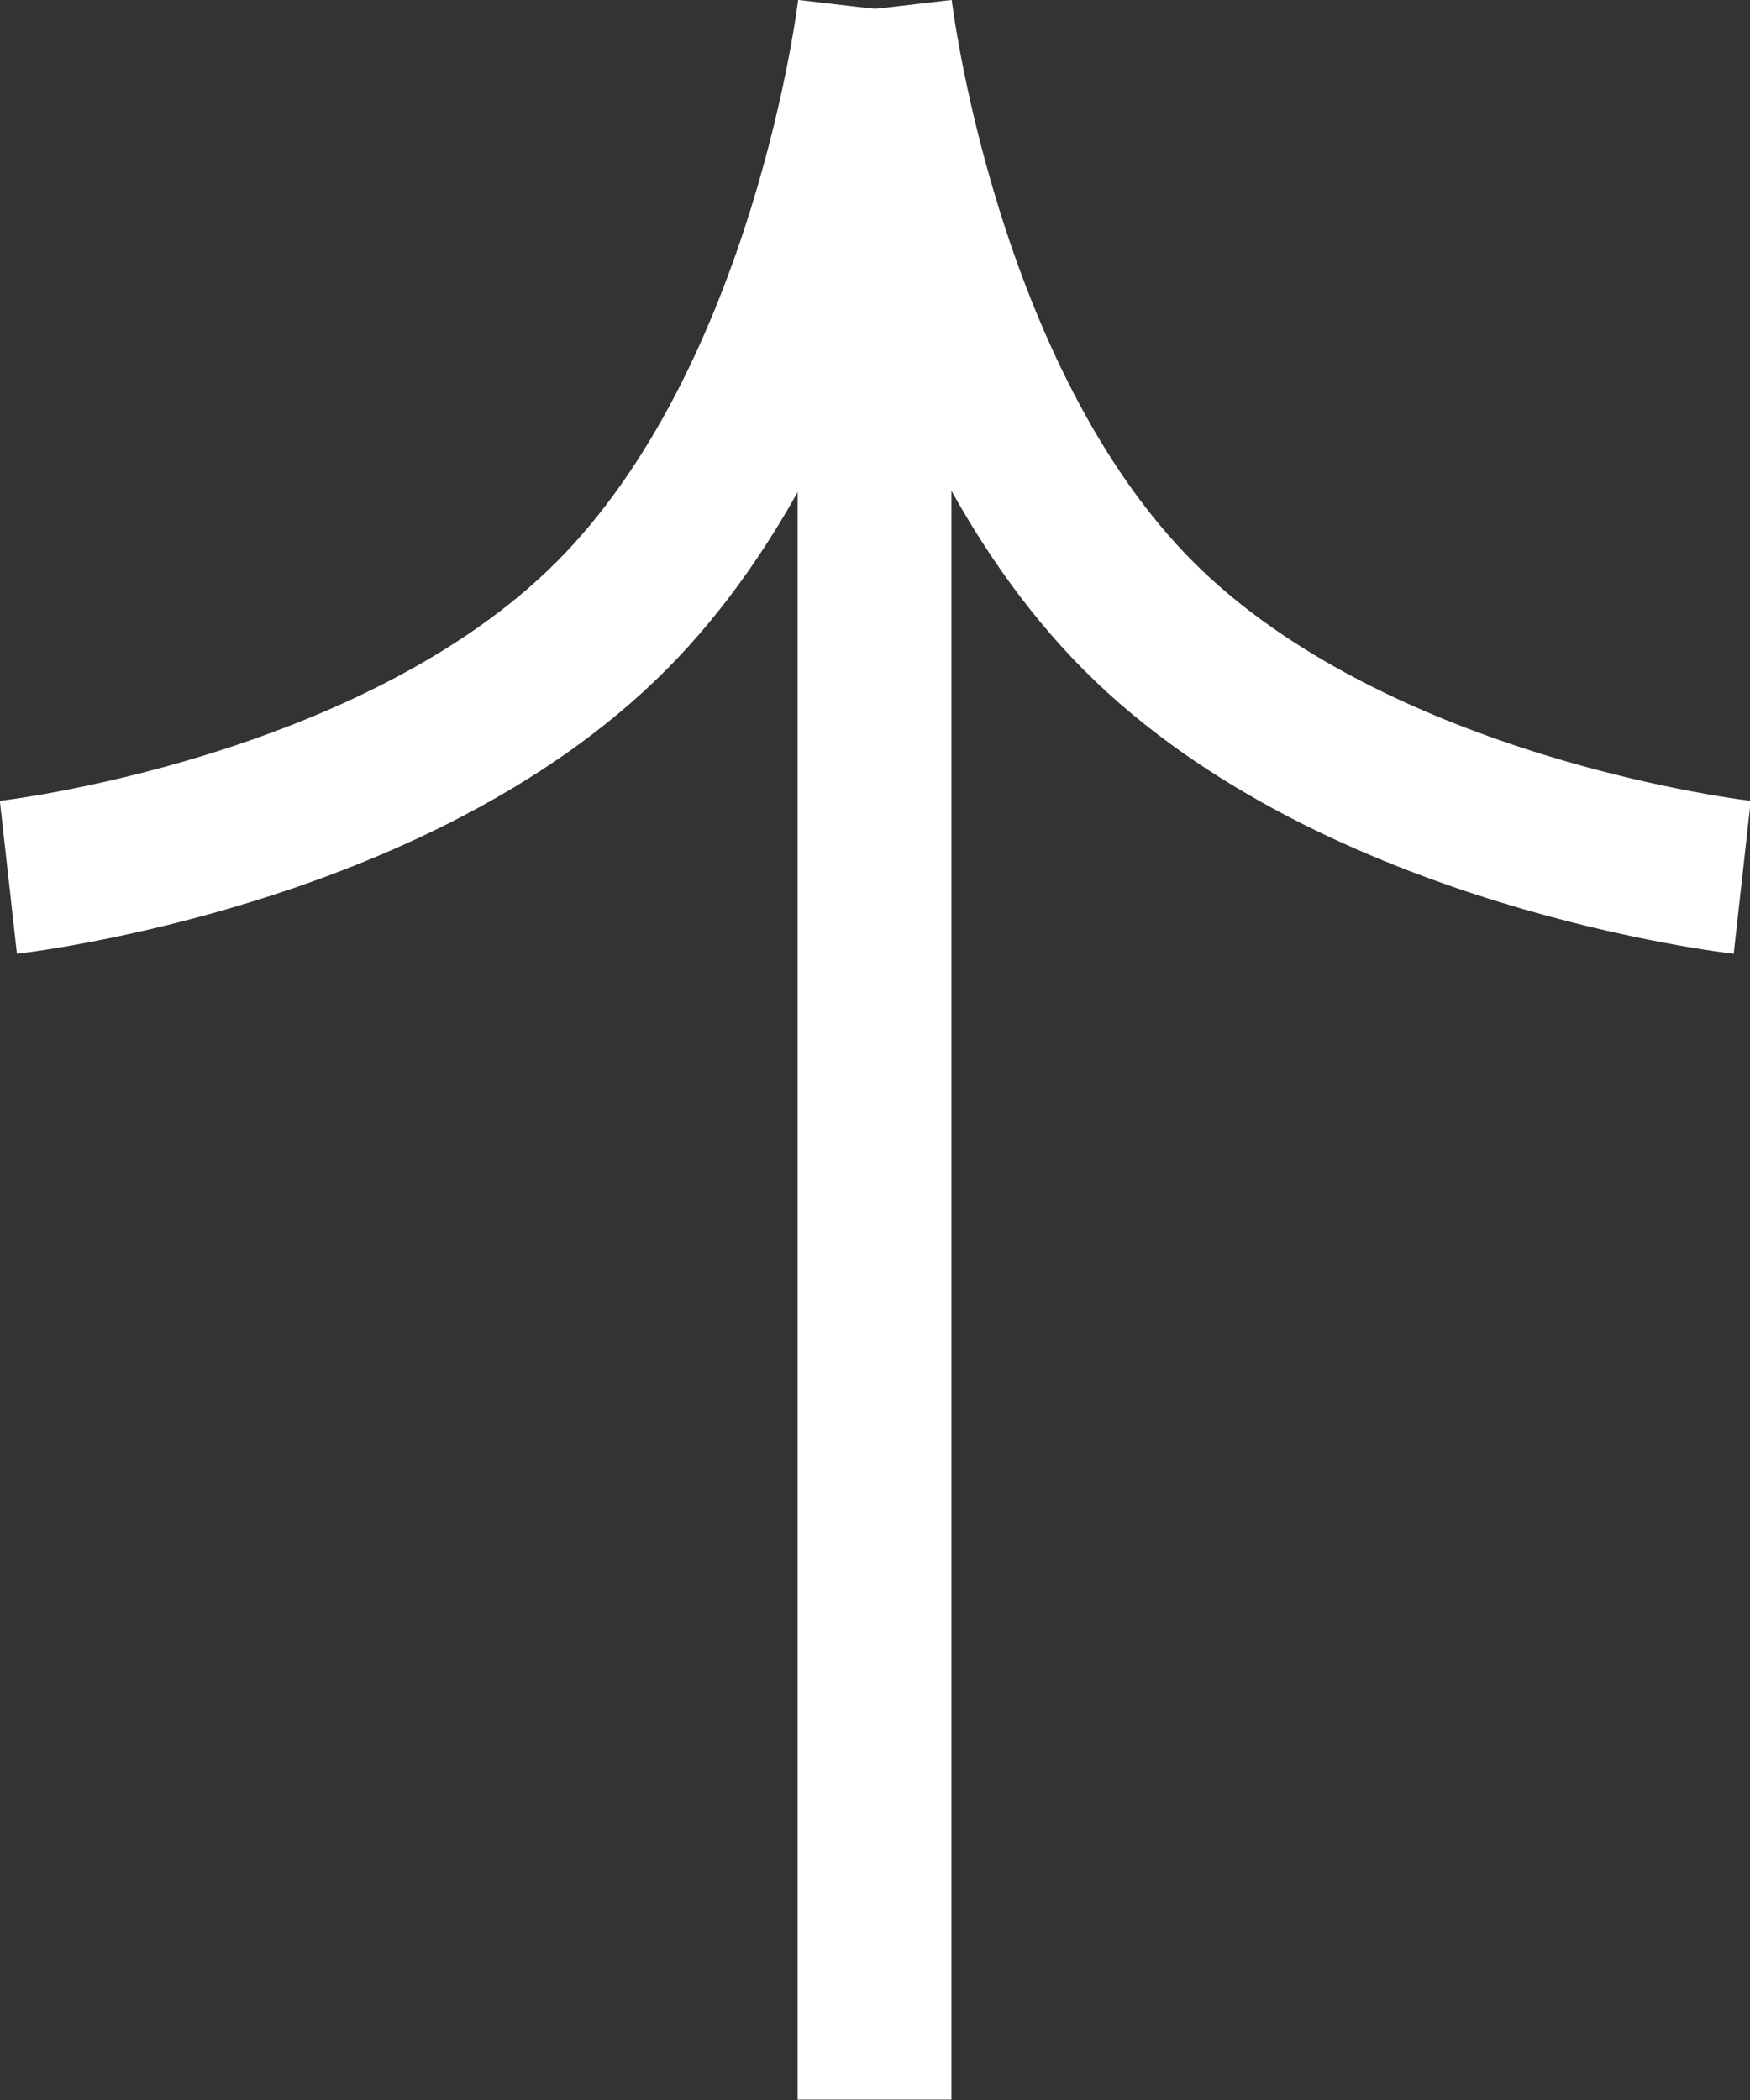
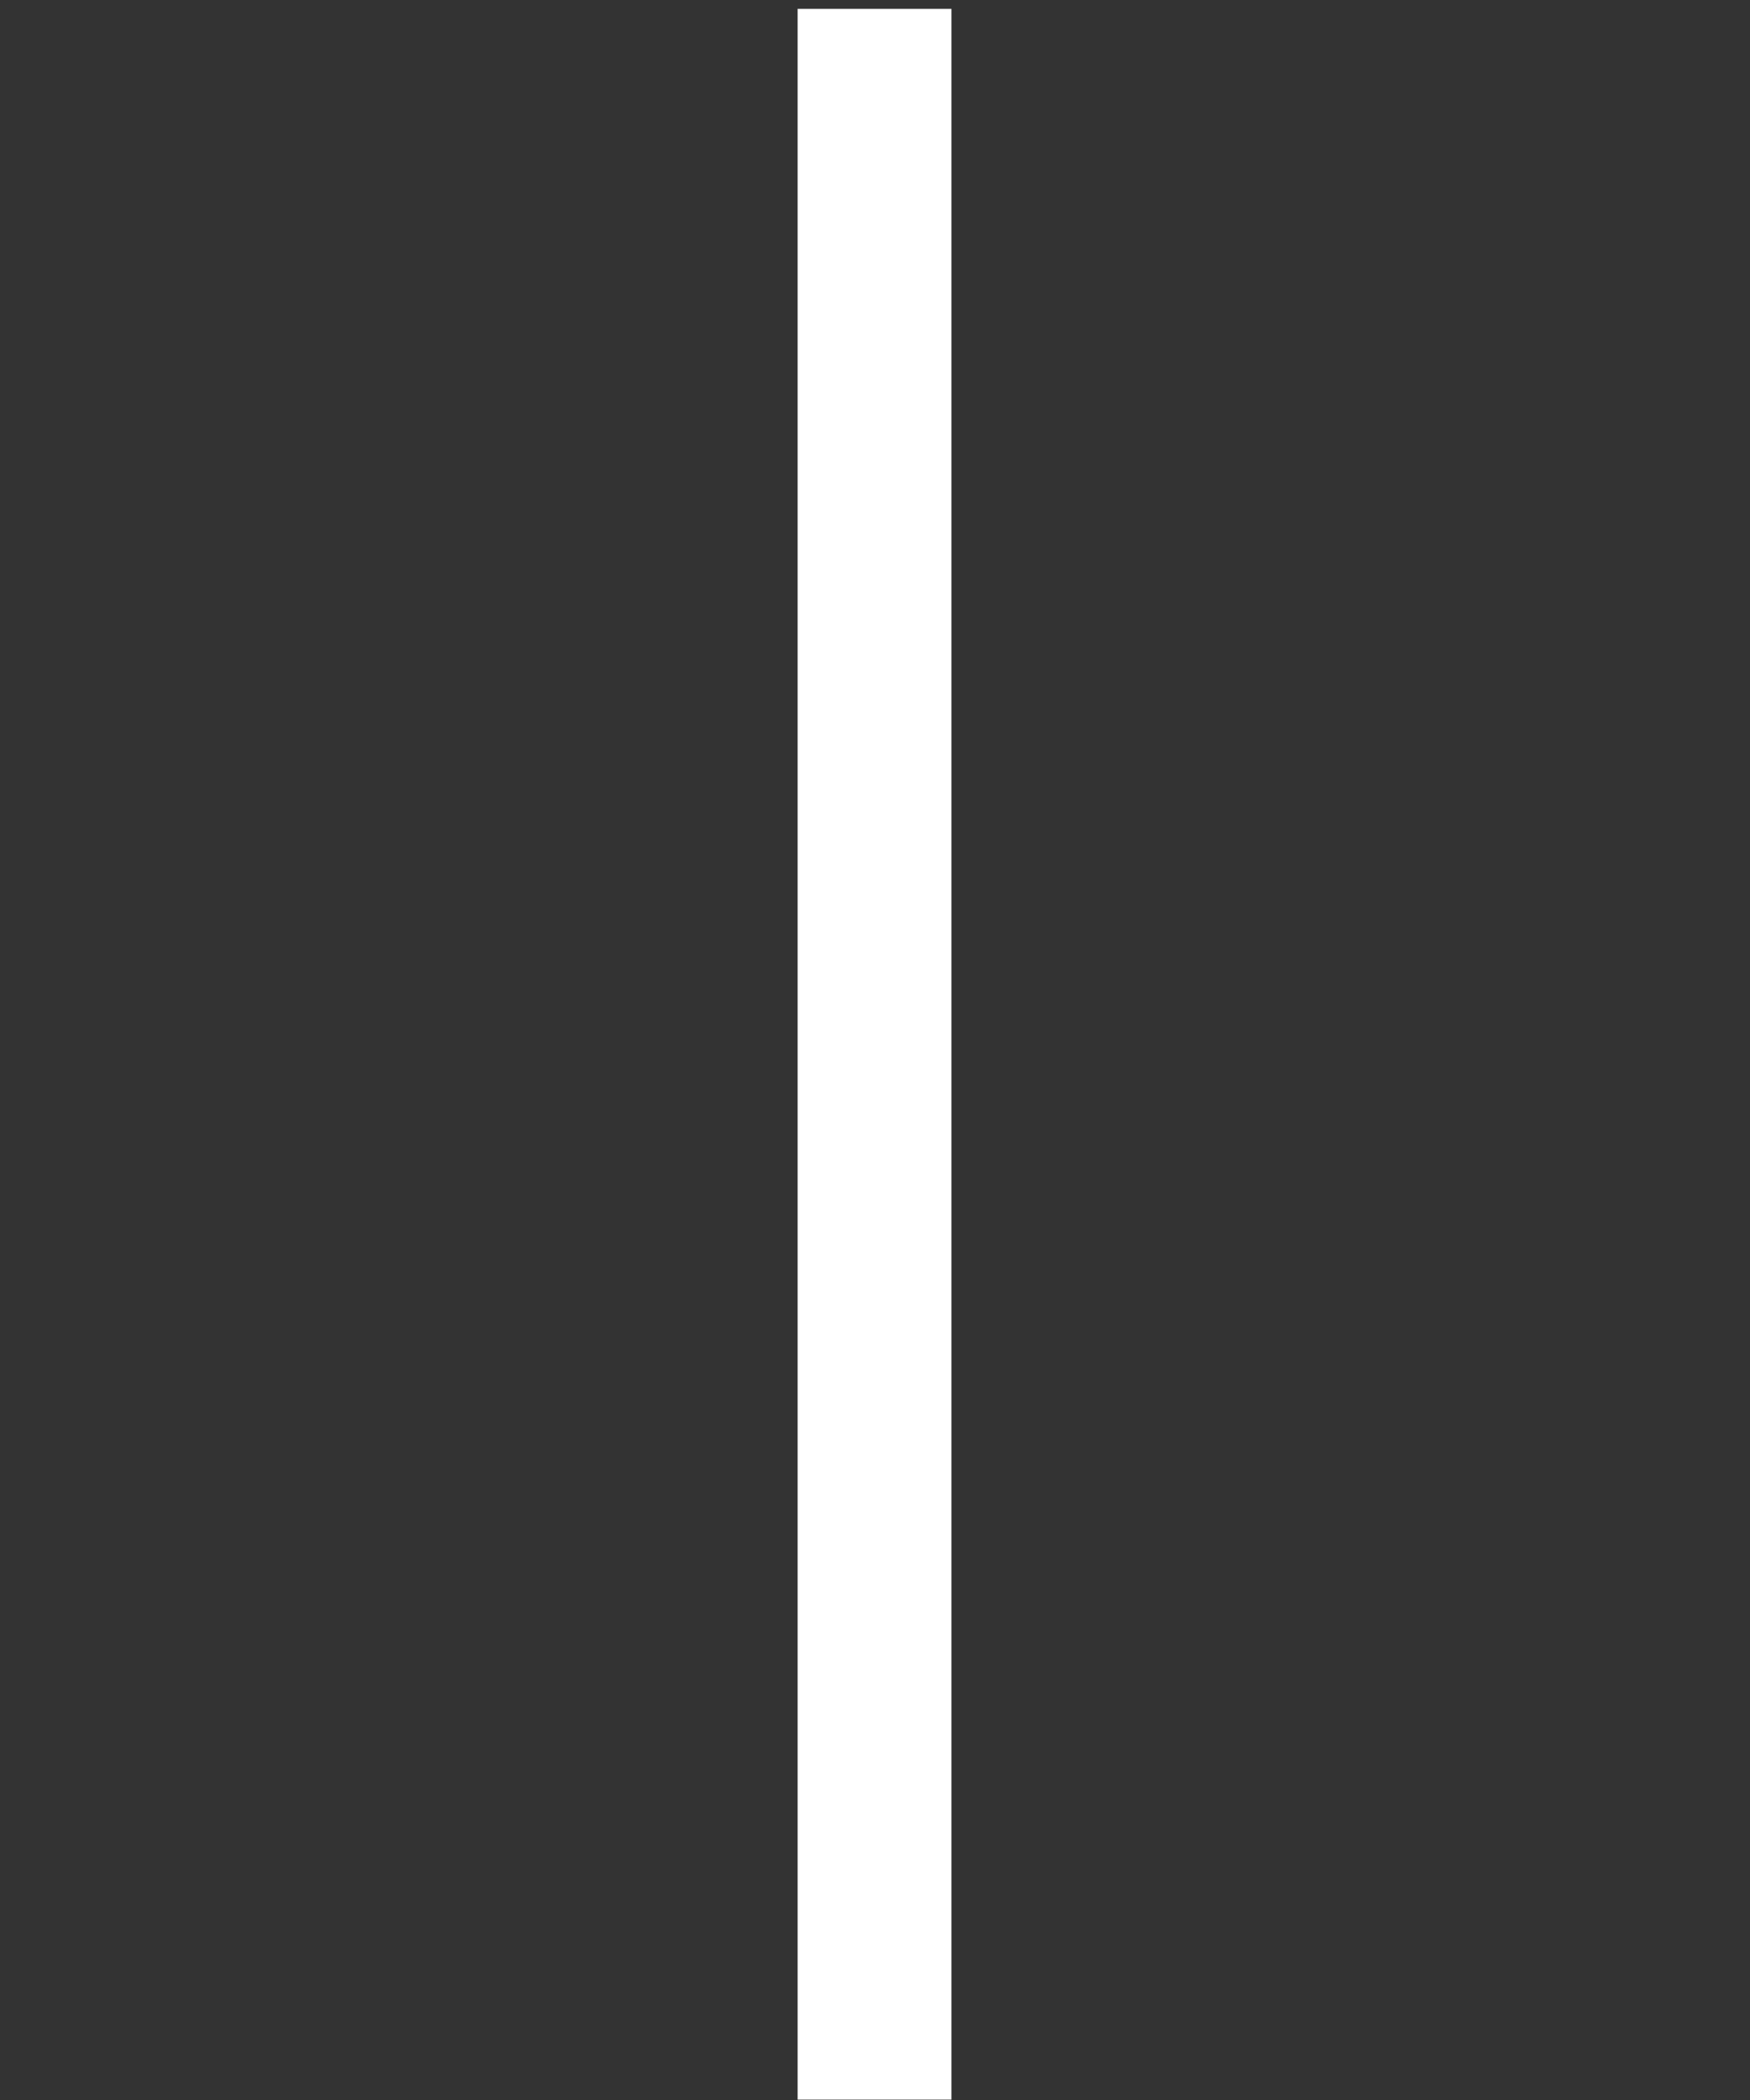
<svg xmlns="http://www.w3.org/2000/svg" version="1.1" id="Layer_1" x="0px" y="0px" viewBox="0 0 22.75 27.3" style="enable-background:new 0 0 22.75 27.3;" xml:space="preserve">
  <rect x="0" y="0" width="22.75" height="27.3" fill="#333333" stroke="none" />
  <style type="text/css">
	.st0{fill:none;stroke:#FFFFFF;stroke-width:2;}
</style>
  <g id="Group_11" transform="translate(0.109 0.115)">
-     <path id="Path_87" class="st0" d="M11.27,0c0,0,0.59,5.05,3.42,7.89s7.85,3.4,7.85,3.4" />
-     <path id="Path_88" class="st0" d="M11.26,0c0,0-0.59,5.05-3.42,7.89S0,11.29,0,11.29" />
    <line id="Line_10" class="st0" x1="11.26" y1="27.18" x2="11.26" y2="0" />
  </g>
</svg>